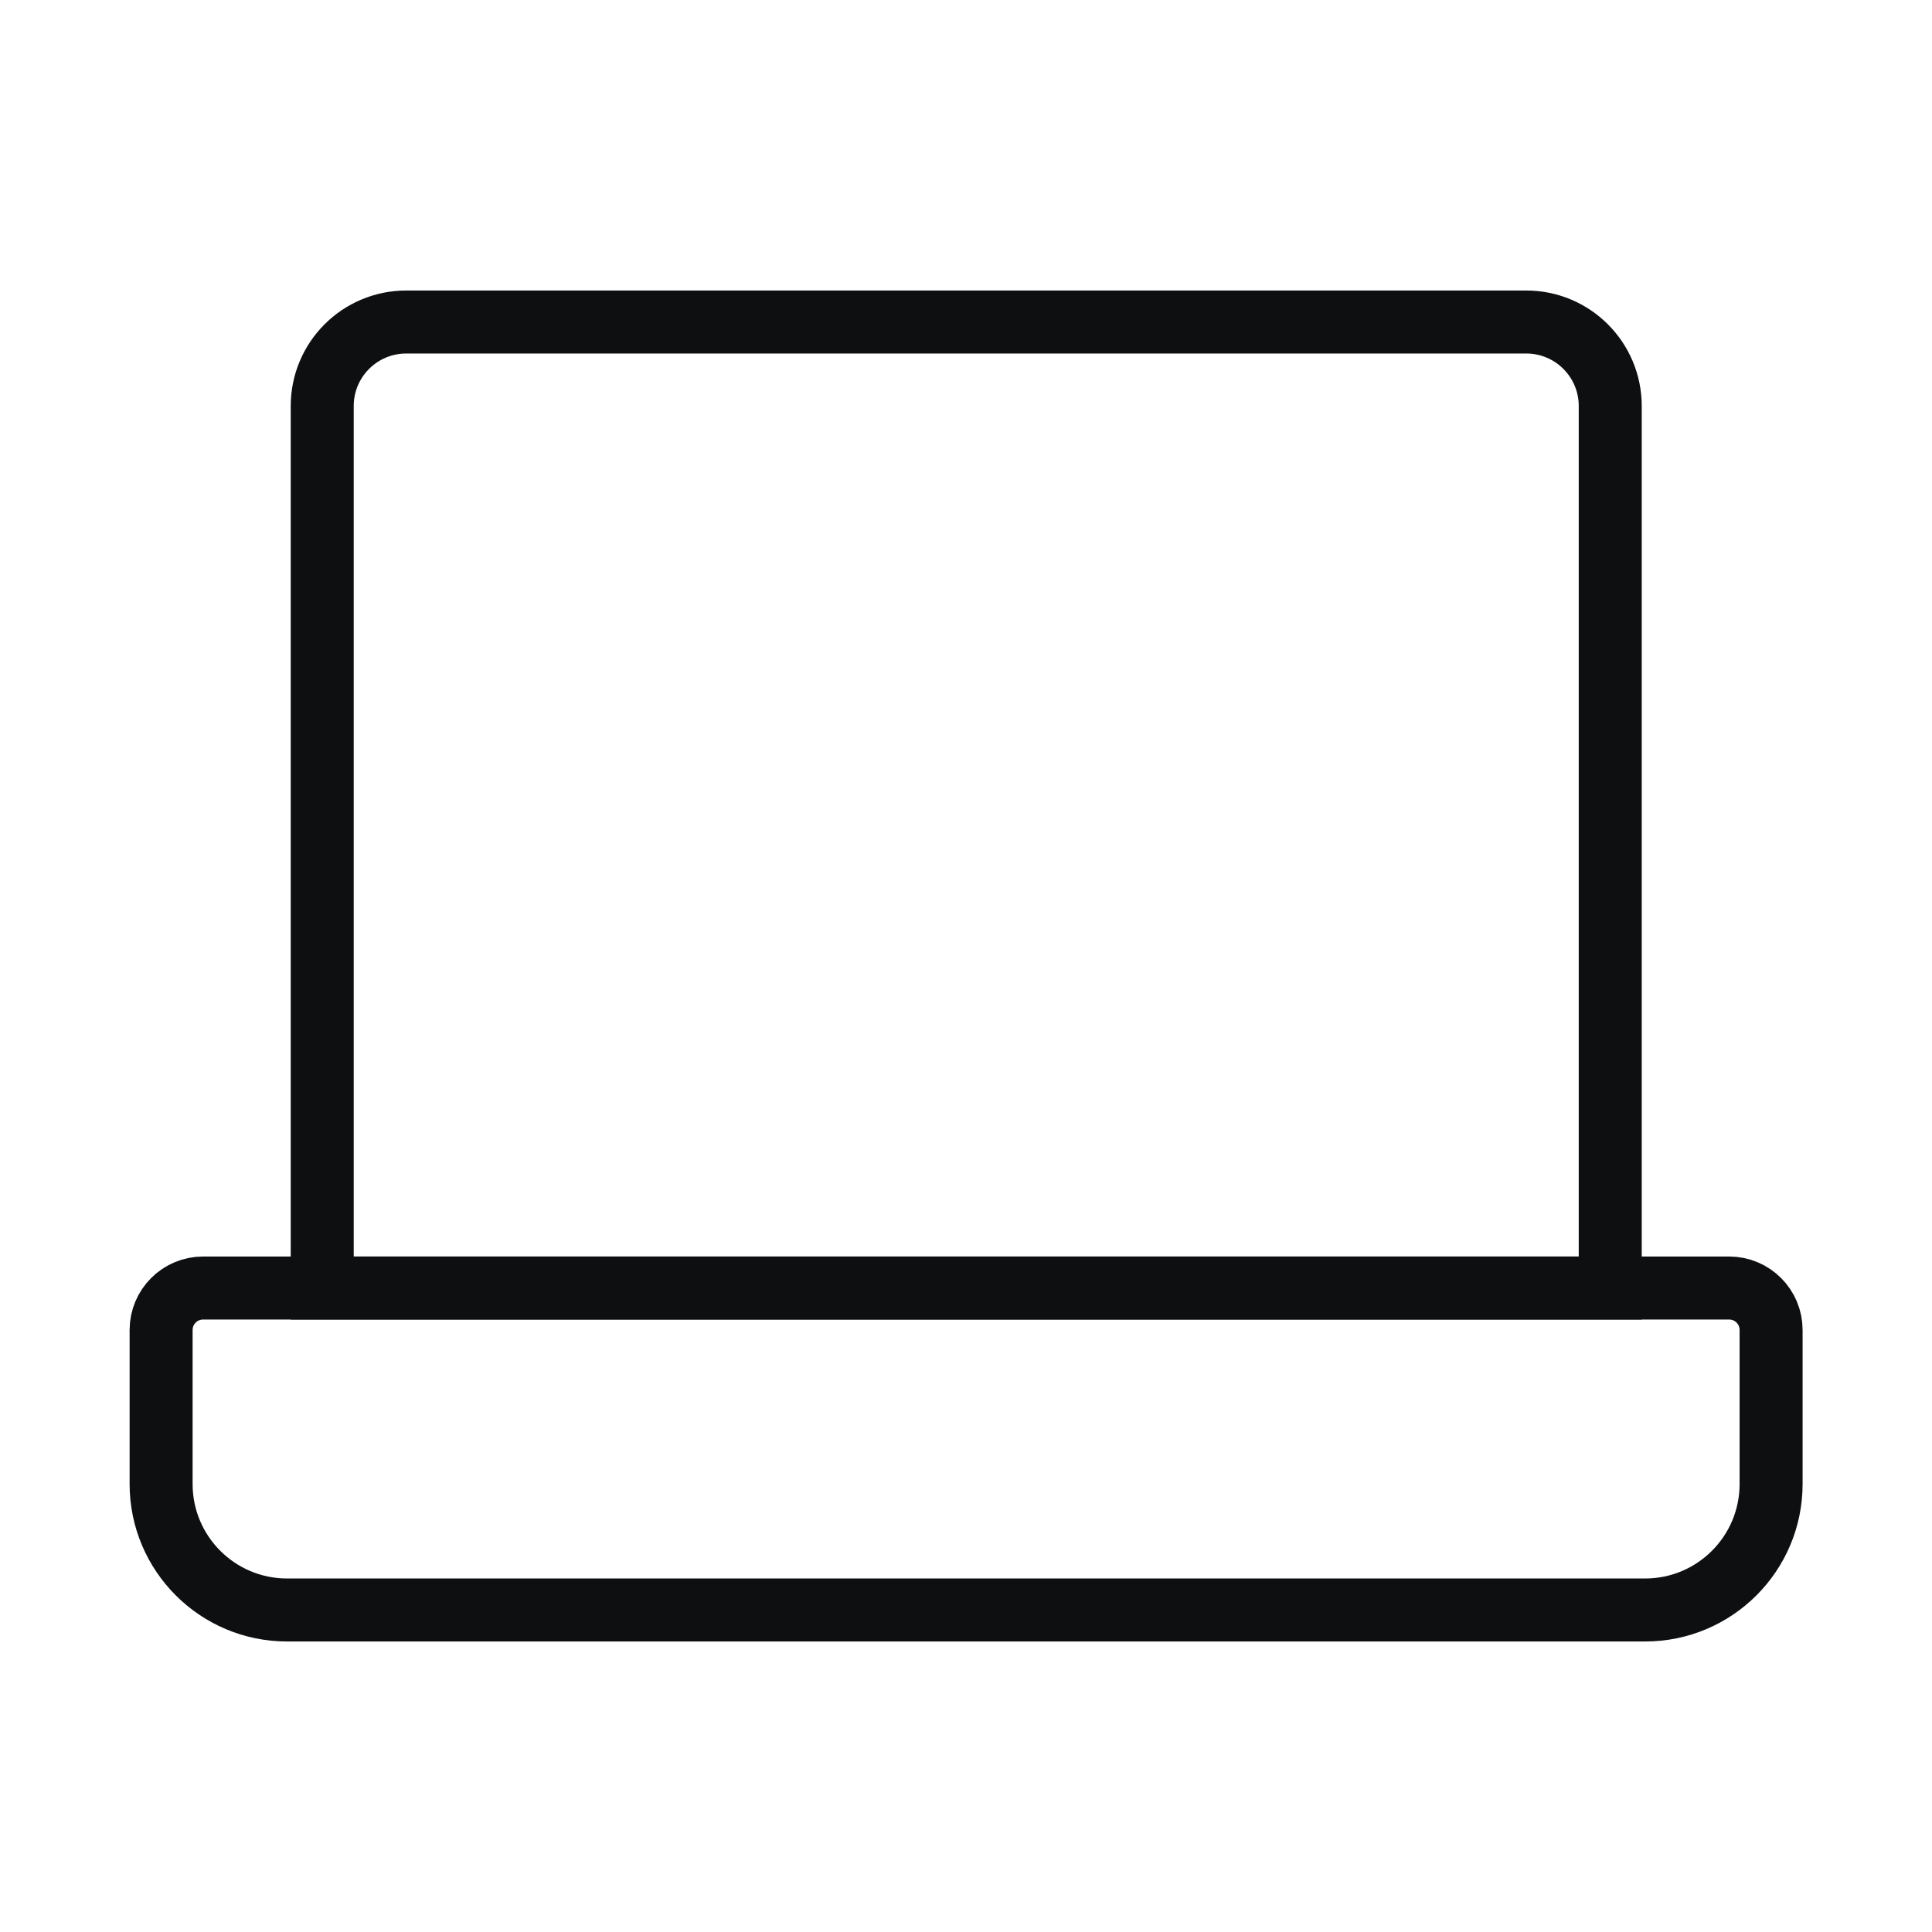
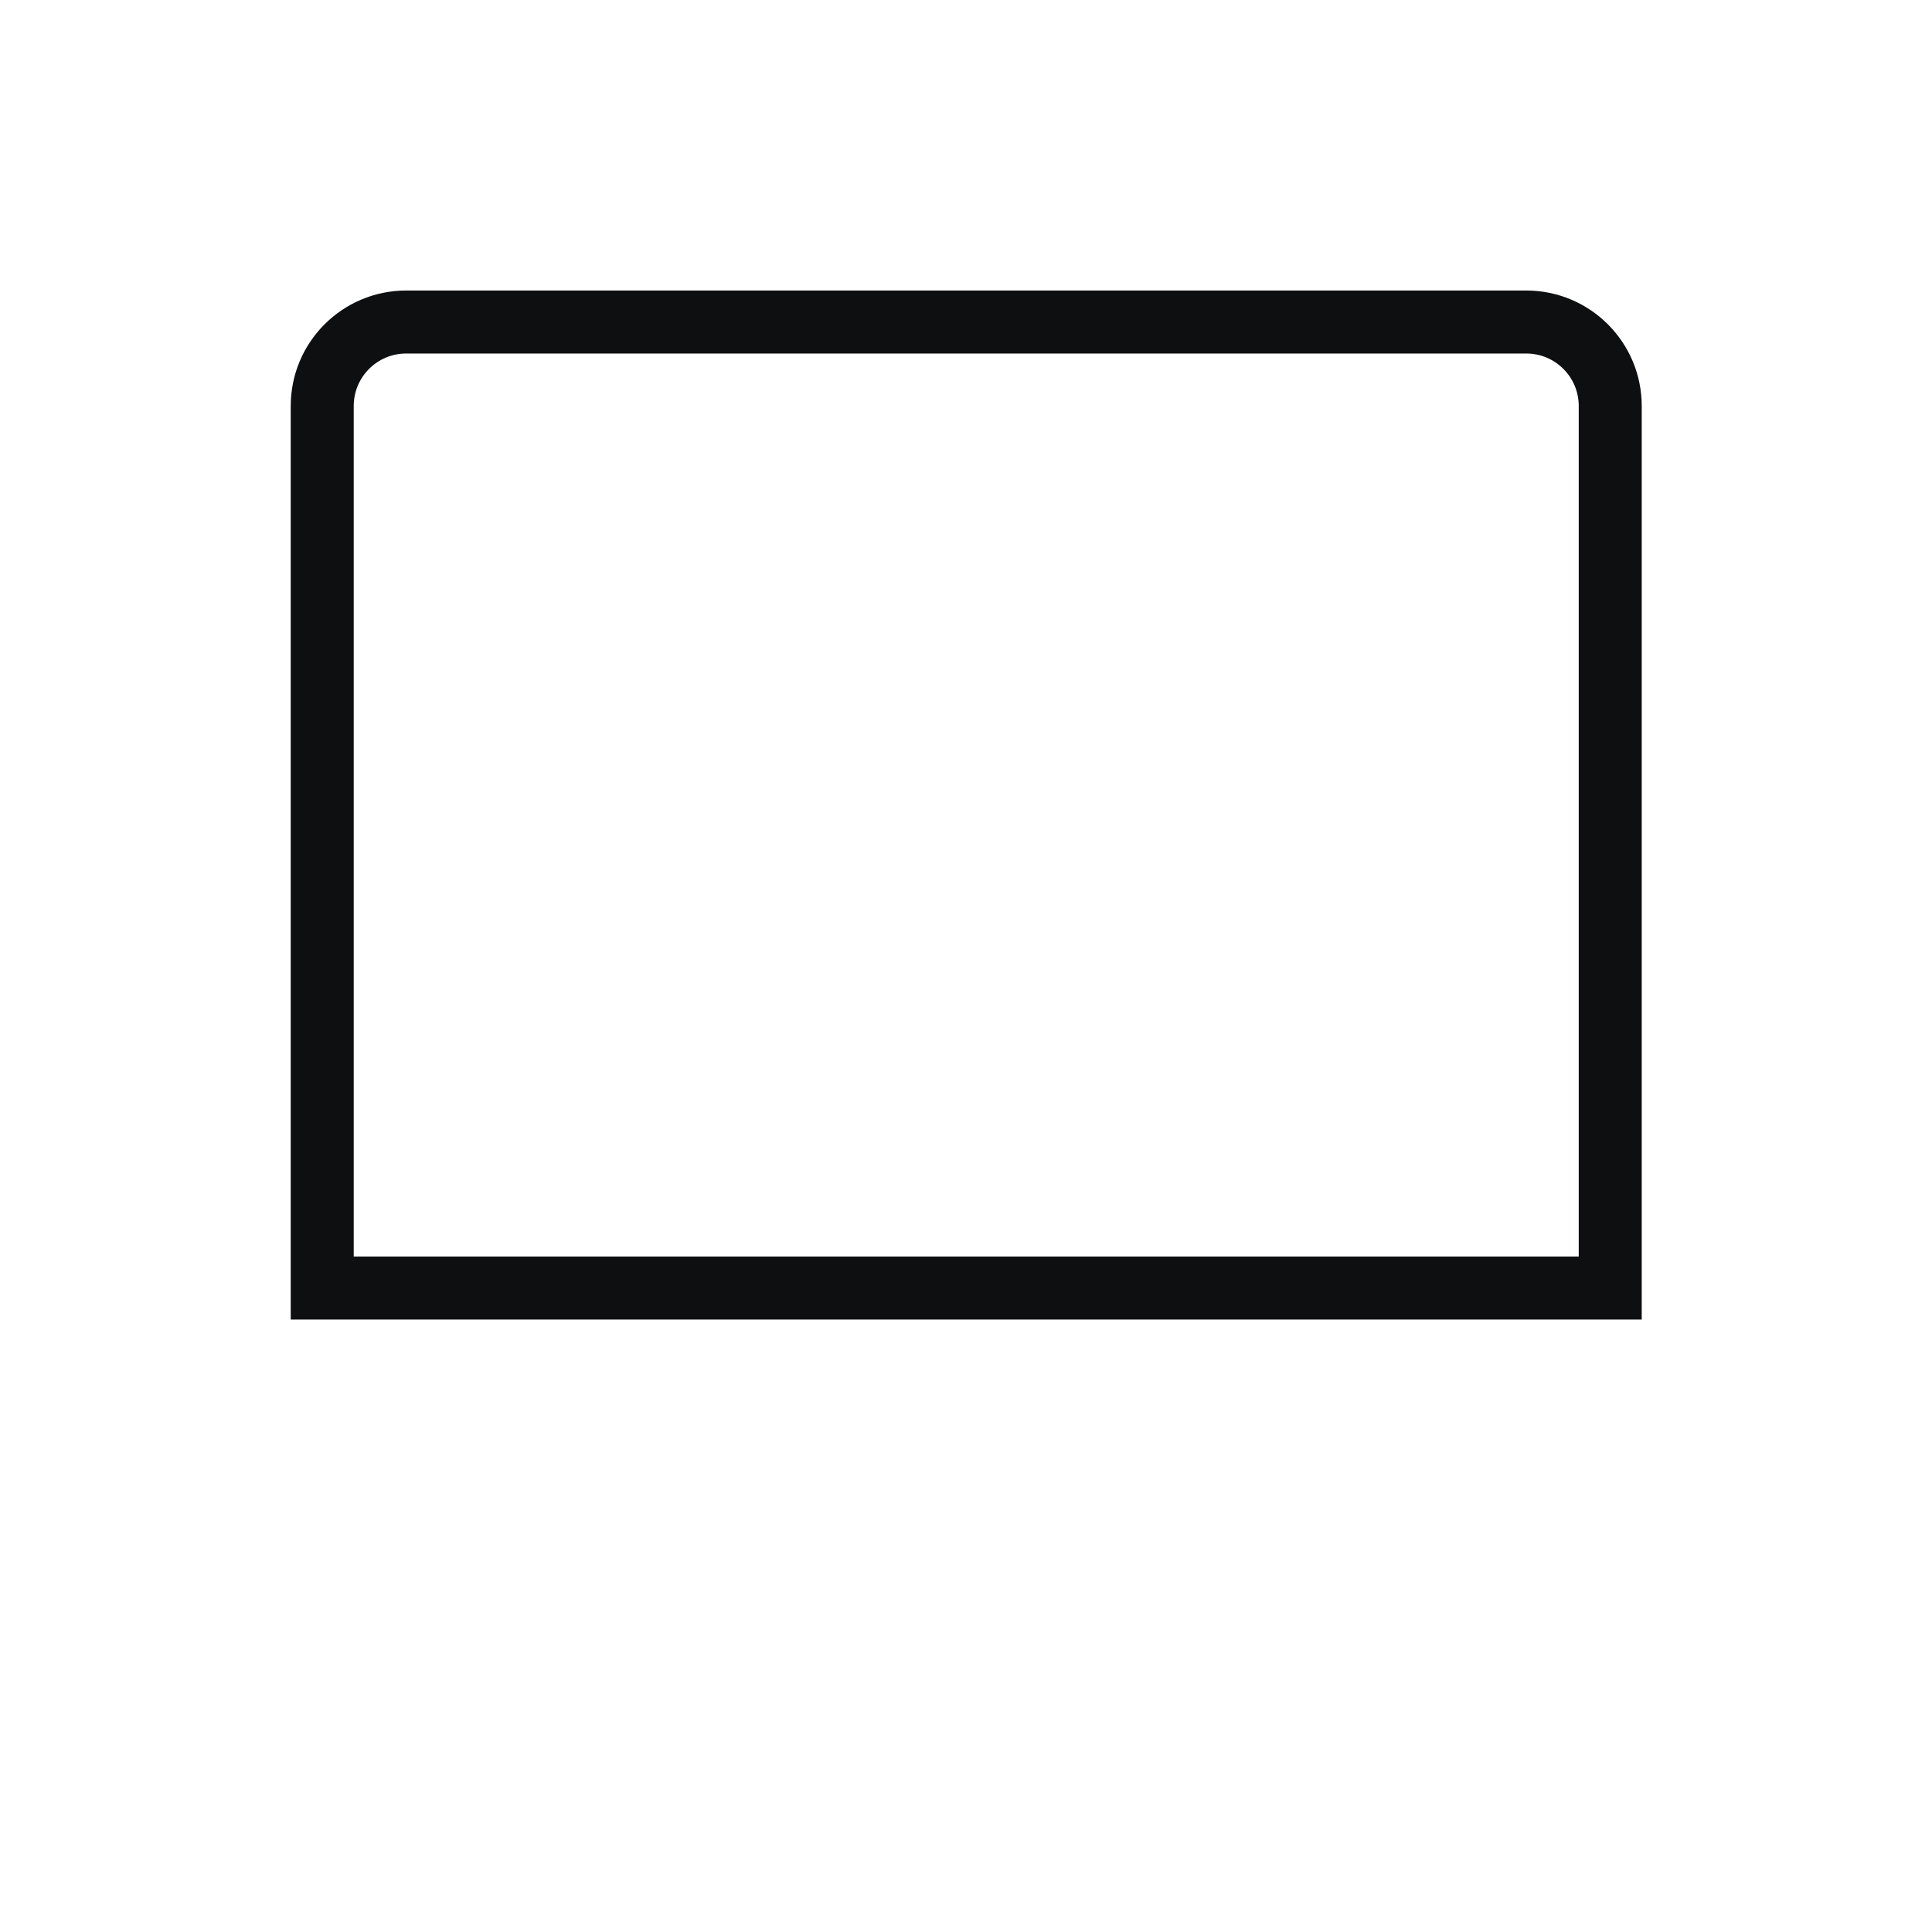
<svg xmlns="http://www.w3.org/2000/svg" width="46" height="46" viewBox="0 0 46 46" fill="none">
  <path d="M7.672 9.667C7.672 8.562 8.567 7.667 9.672 7.667H36.339C37.443 7.667 38.339 8.562 38.339 9.667V30.667H7.672V9.667Z" stroke="#0E0F11" stroke-width="1.5" />
-   <path d="M3.836 31.667C3.836 31.114 4.284 30.667 4.836 30.667H41.169C41.722 30.667 42.169 31.114 42.169 31.667V35.333C42.169 36.99 40.826 38.333 39.169 38.333H6.836C5.179 38.333 3.836 36.99 3.836 35.333V31.667Z" stroke="#0E0F11" stroke-width="1.5" />
</svg>